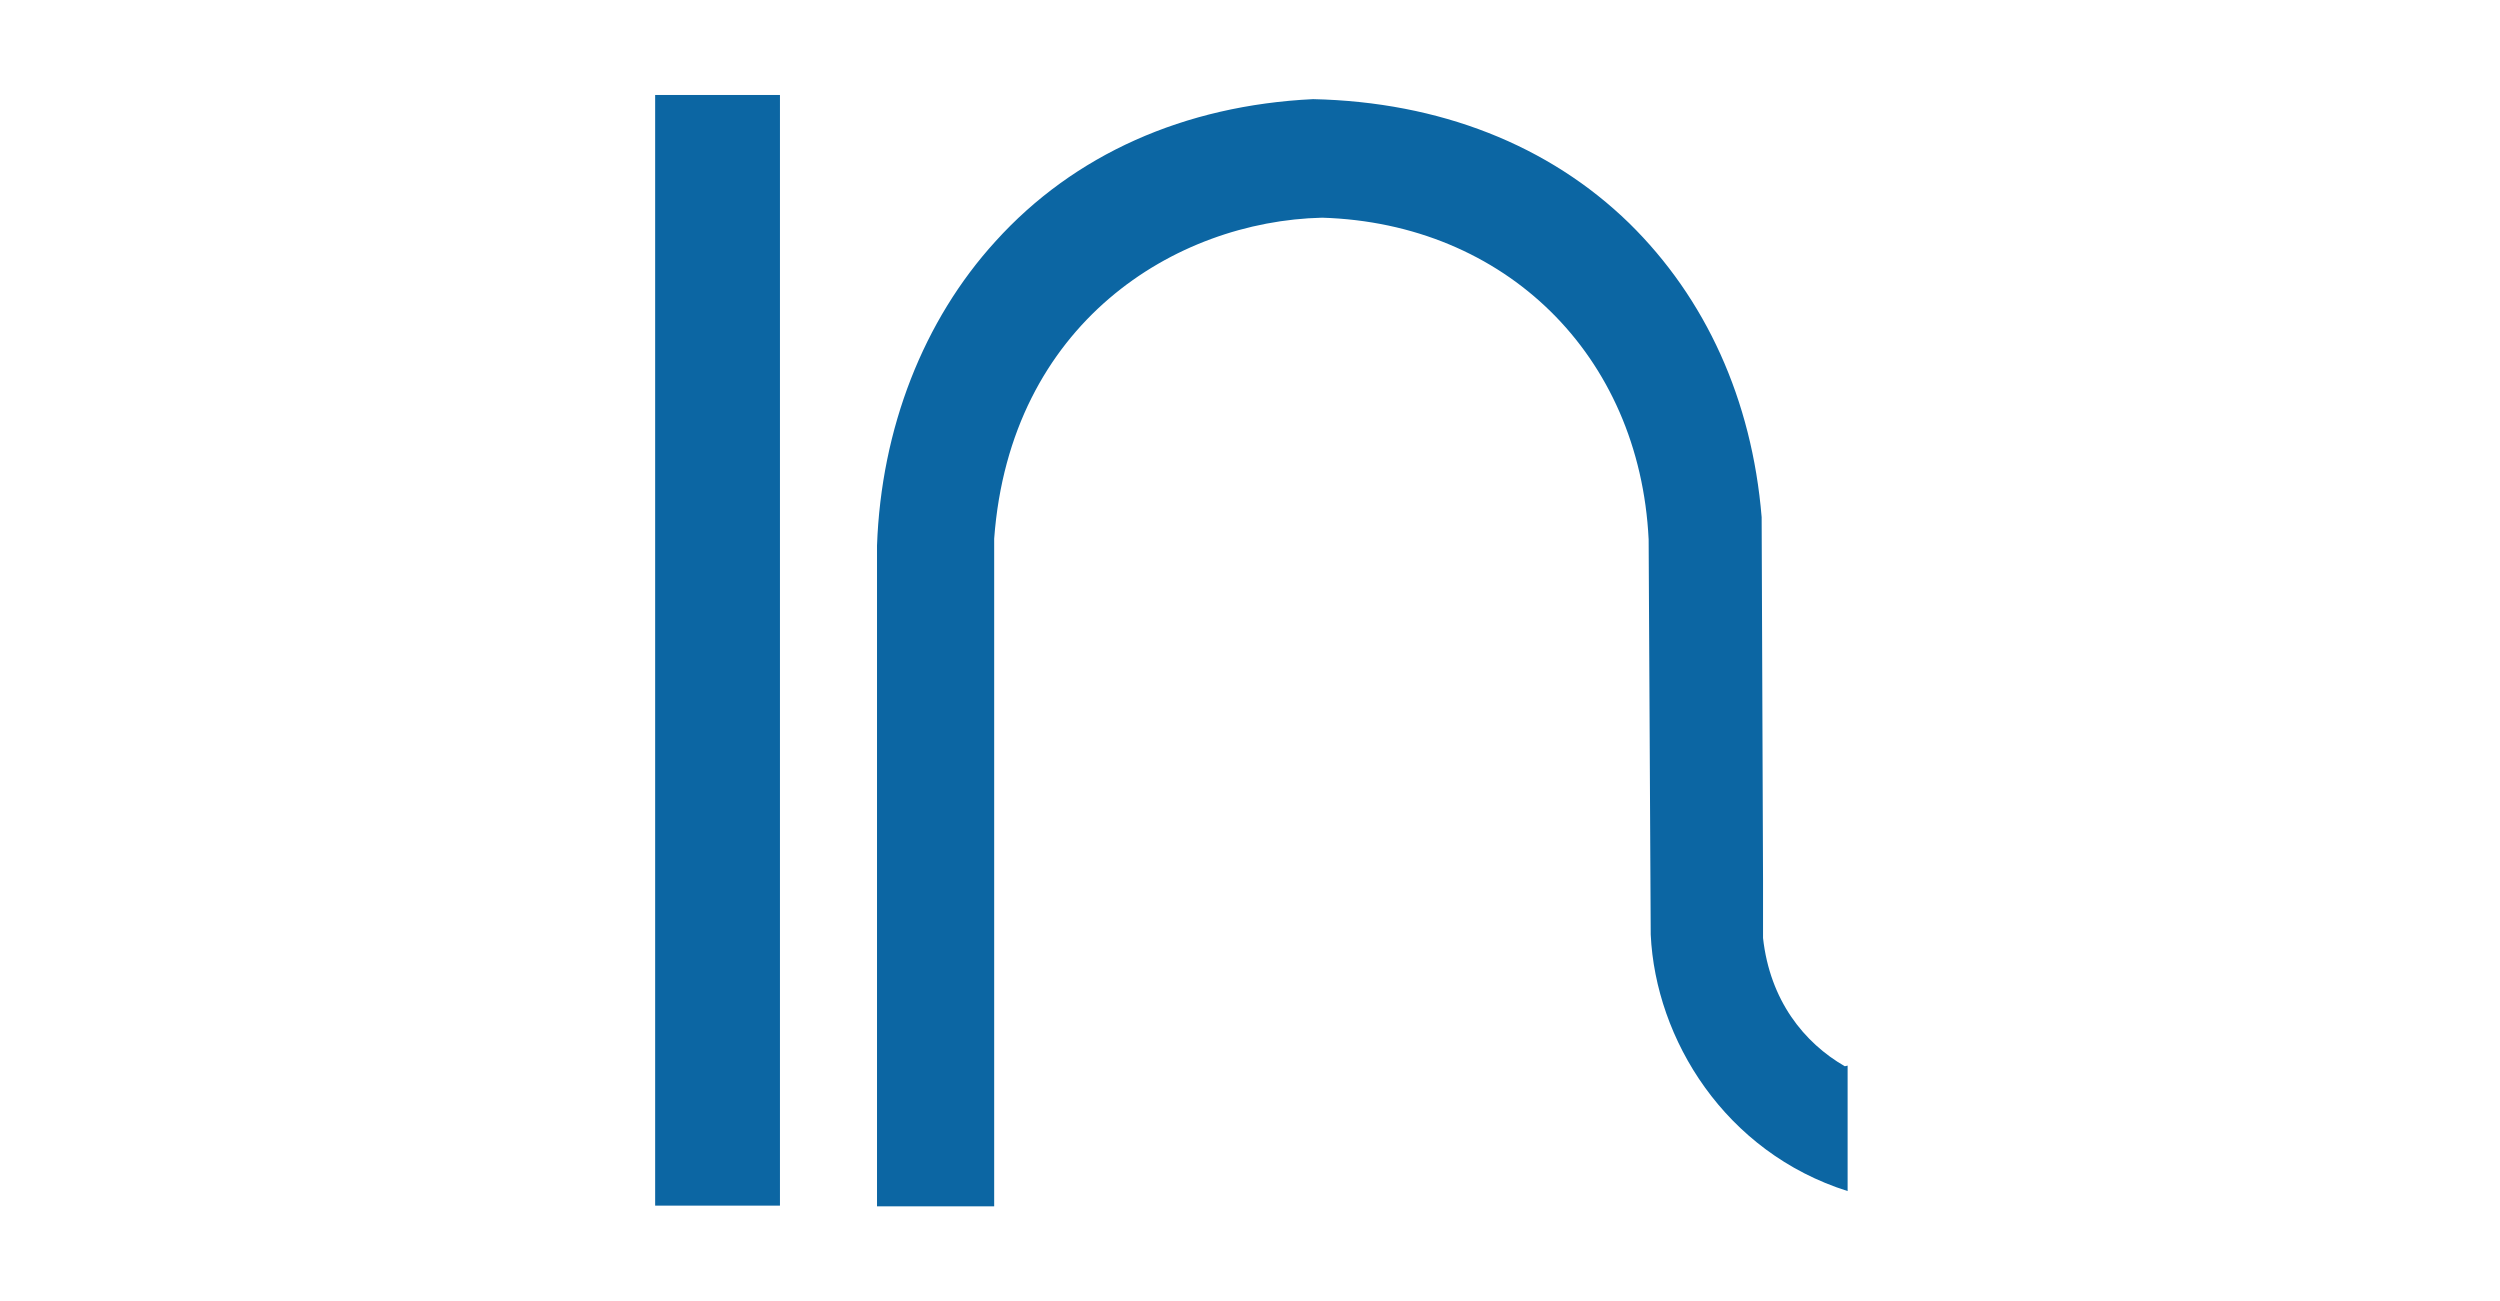
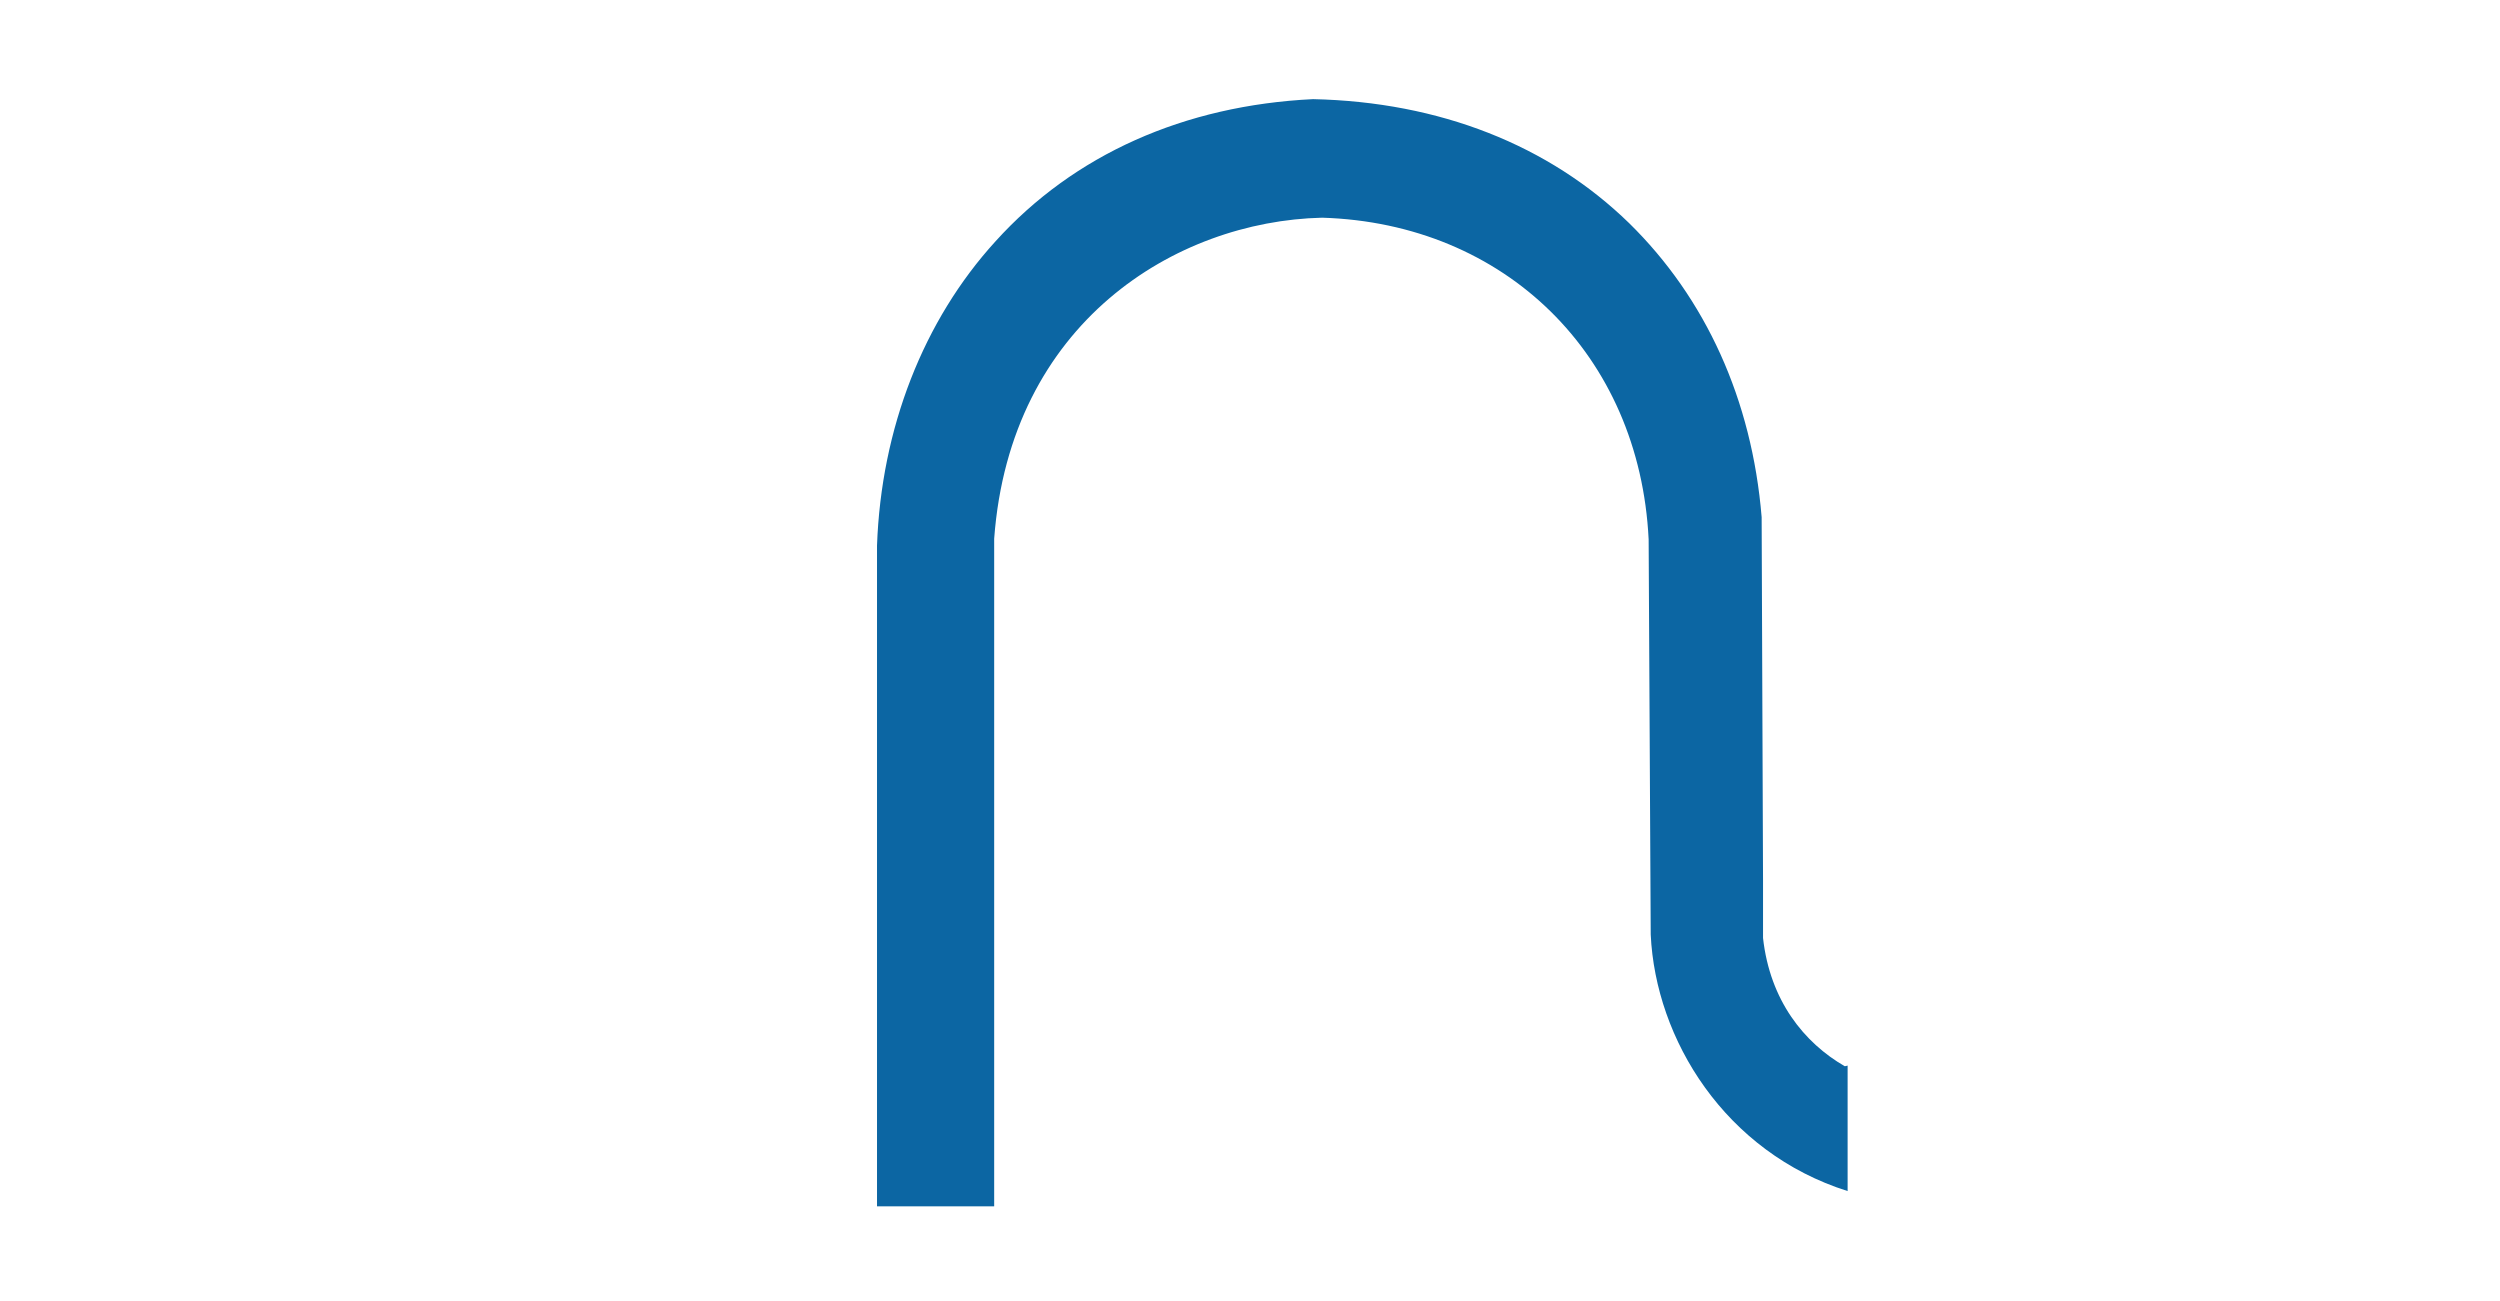
<svg xmlns="http://www.w3.org/2000/svg" id="Camada_2" version="1.1" viewBox="0 0 360.6 187.6">
  <defs>
    <style>
      .st0 {
        fill: #0c66a3;
      }

      .st1 {
        fill: #6b3787;
        fill-rule: evenodd;
      }
    </style>
  </defs>
  <path class="st1" d="M51.6,103.5" />
  <g>
-     <polygon class="st0" points="96 13.7 94.5 13.7 94.5 15.2 94.5 172.4 94.5 173.9 96 173.9 111 173.9 112.5 173.9 112.5 172.4 112.5 15.2 112.5 13.7 111 13.7 96 13.7" />
    <path class="st0" d="M266.1,153.8c-5.9-3.4-10.8-9.5-11.8-18.5v-8.3s-.2-52.2-.2-52.2h0s0,0,0,0v-.2s0,0,0,0h0c-1.4-17-8.1-31.6-19.1-42.4-11.6-11.3-27.4-17.5-45.6-17.9h0s0,0,0,0h0s0,0,0,0c-18.6.9-34.5,8-45.8,20.5-10.4,11.4-16.5,27-17.1,43.9h0c0,0,0,93.8,0,93.8v1.5s1.5,0,1.5,0h13.9s1.5,0,1.5,0v-1.5s0-94.8,0-94.8c2.3-31.1,26.1-45.8,47.3-46.3,26.4.8,45.8,19.8,47.1,46.4l.3,57h0s0,0,0,0h0c0,0,0,0,0,0h0c.7,15.1,10.7,31.4,28.4,37v-18.1Z" />
  </g>
</svg>